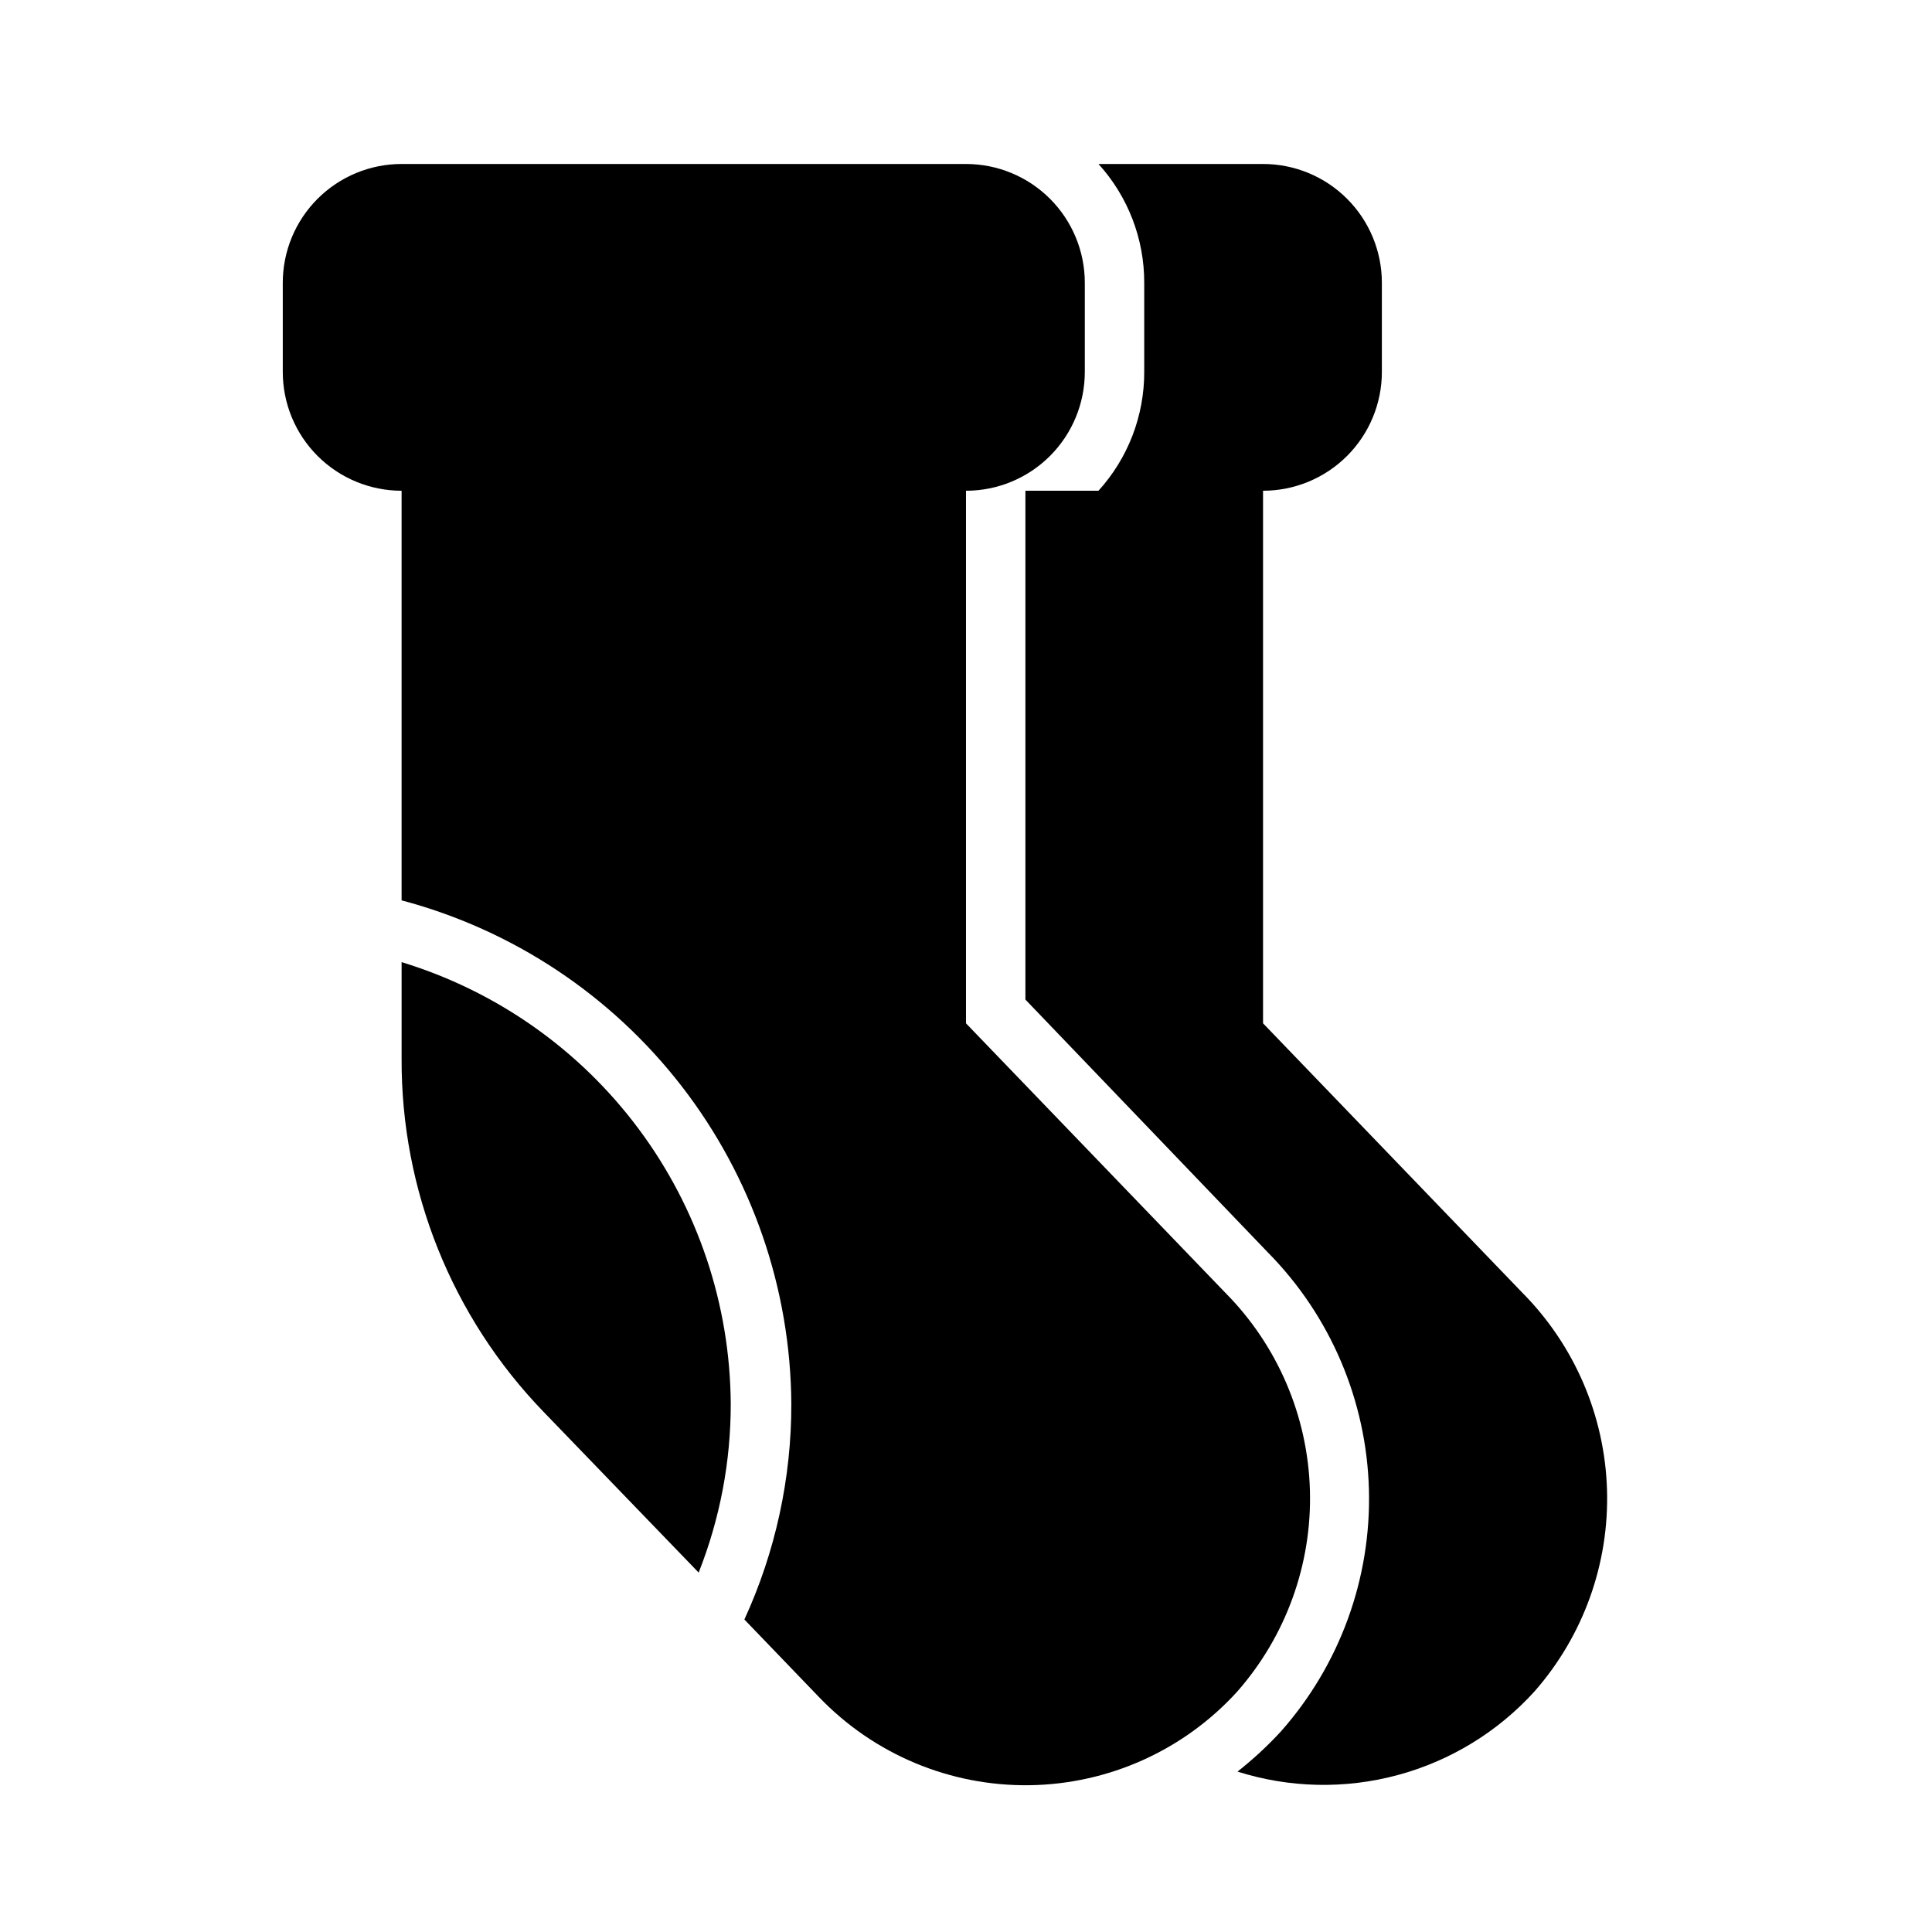
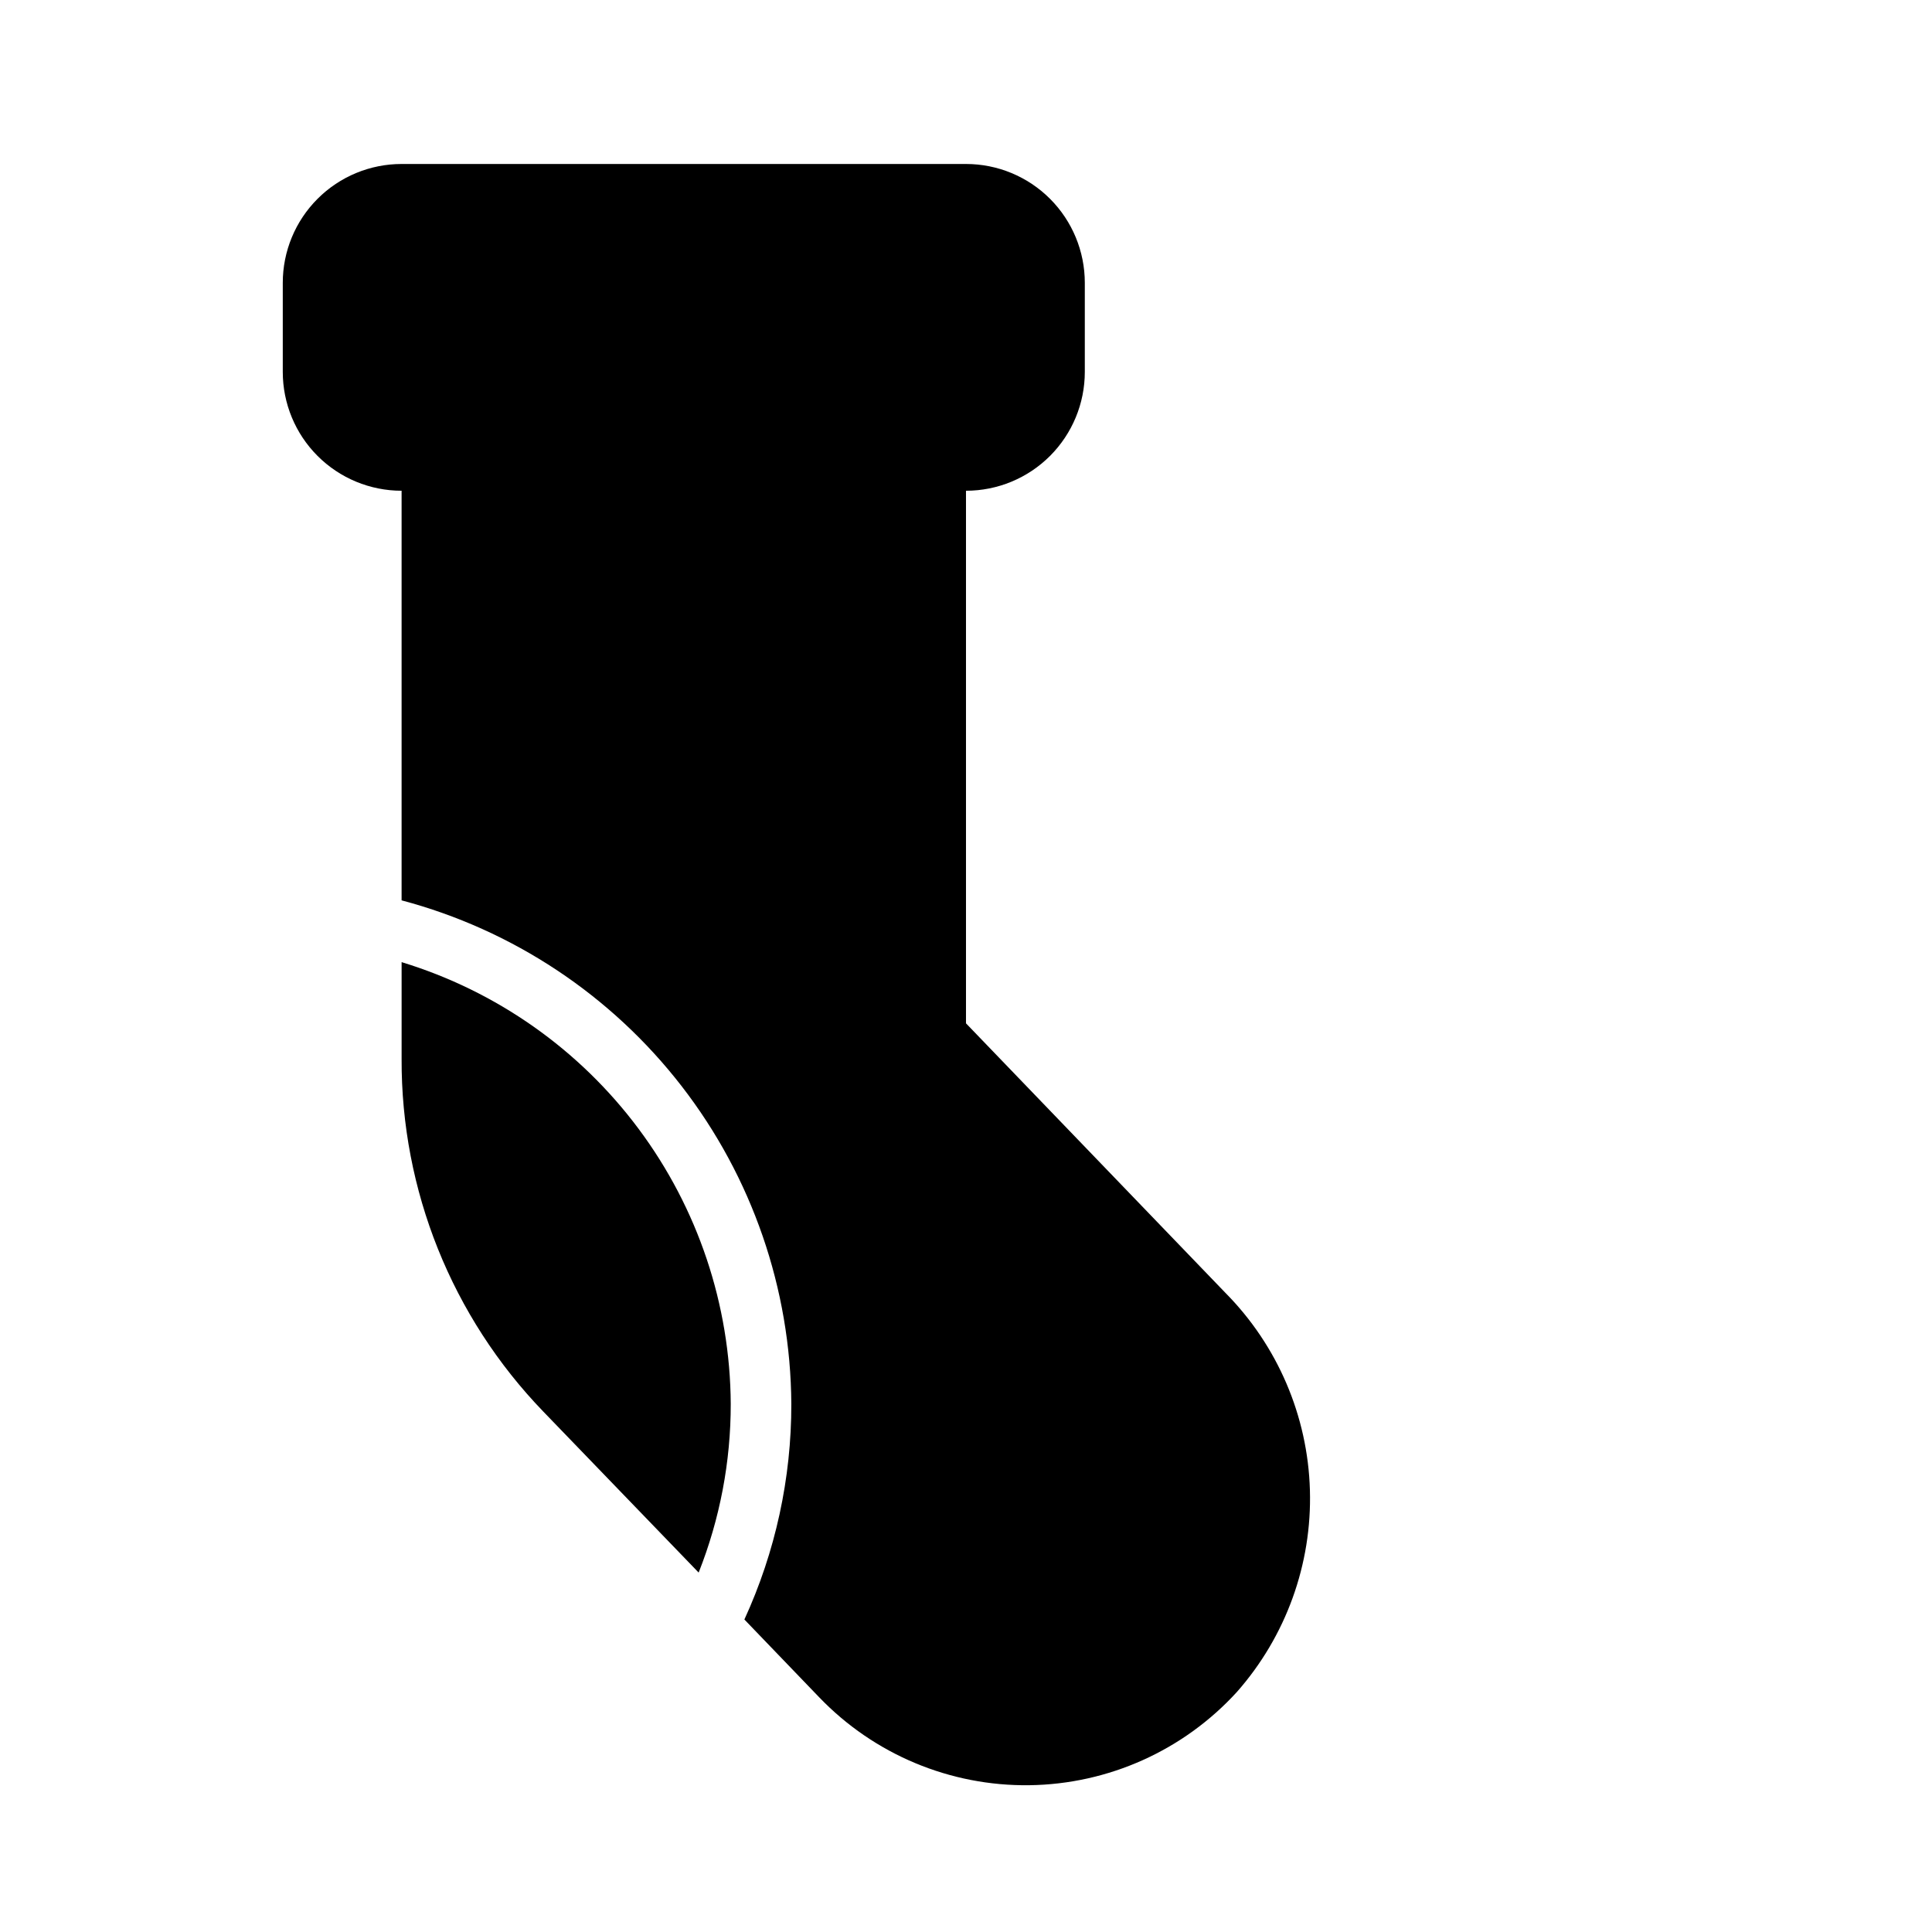
<svg xmlns="http://www.w3.org/2000/svg" fill="#000000" width="800px" height="800px" version="1.1" viewBox="144 144 512 512">
  <g>
    <path d="m250.43 398.98v25.586-0.004c-0.148 34.875 13.324 68.43 37.551 93.52l41.168 42.668c5.641-14.234 8.523-29.406 8.504-44.715-0.152-26.262-8.699-51.789-24.391-72.848-15.691-21.062-37.707-36.551-62.832-44.207z" />
    <path d="m468.72 486.59-68.723-71.398v-141.14c8.352 0 16.359-3.316 22.266-9.223 5.902-5.906 9.223-13.914 9.223-22.266v-23.617c0-8.352-3.32-16.359-9.223-22.266-5.906-5.906-13.914-9.223-22.266-9.223h-149.57c-8.352 0-16.359 3.316-22.266 9.223s-9.223 13.914-9.223 22.266v23.617c0 8.352 3.316 16.359 9.223 22.266s13.914 9.223 22.266 9.223v108.55c29.473 7.824 55.551 25.129 74.215 49.242 18.664 24.113 28.879 53.695 29.066 84.188 0.035 19.727-4.207 39.227-12.438 57.152l19.836 20.625c14.531 15.129 34.676 23.559 55.648 23.293 20.973-0.27 40.898-9.215 55.035-24.711 13.004-14.734 19.922-33.859 19.352-53.508-0.57-19.645-8.586-38.336-22.422-52.293z" />
-     <path d="m478.72 415.19v-141.14c8.352 0 16.359-3.316 22.266-9.223s9.223-13.914 9.223-22.266v-23.617c0-8.352-3.316-16.359-9.223-22.266s-13.914-9.223-22.266-9.223h-43.609c7.824 8.617 12.148 19.848 12.121 31.488v23.617c0.027 11.641-4.297 22.871-12.121 31.488h-19.367v134.85l64.312 67.07h0.004c16.539 16.781 26.09 39.223 26.719 62.781 0.629 23.555-7.711 46.473-23.336 64.113-3.539 3.844-7.383 7.398-11.492 10.629 13.777 4.363 28.523 4.684 42.477 0.914 13.953-3.766 26.535-11.461 36.242-22.168 12.941-14.746 19.805-33.852 19.203-53.457-0.598-19.609-8.613-38.258-22.43-52.188z" />
  </g>
</svg>